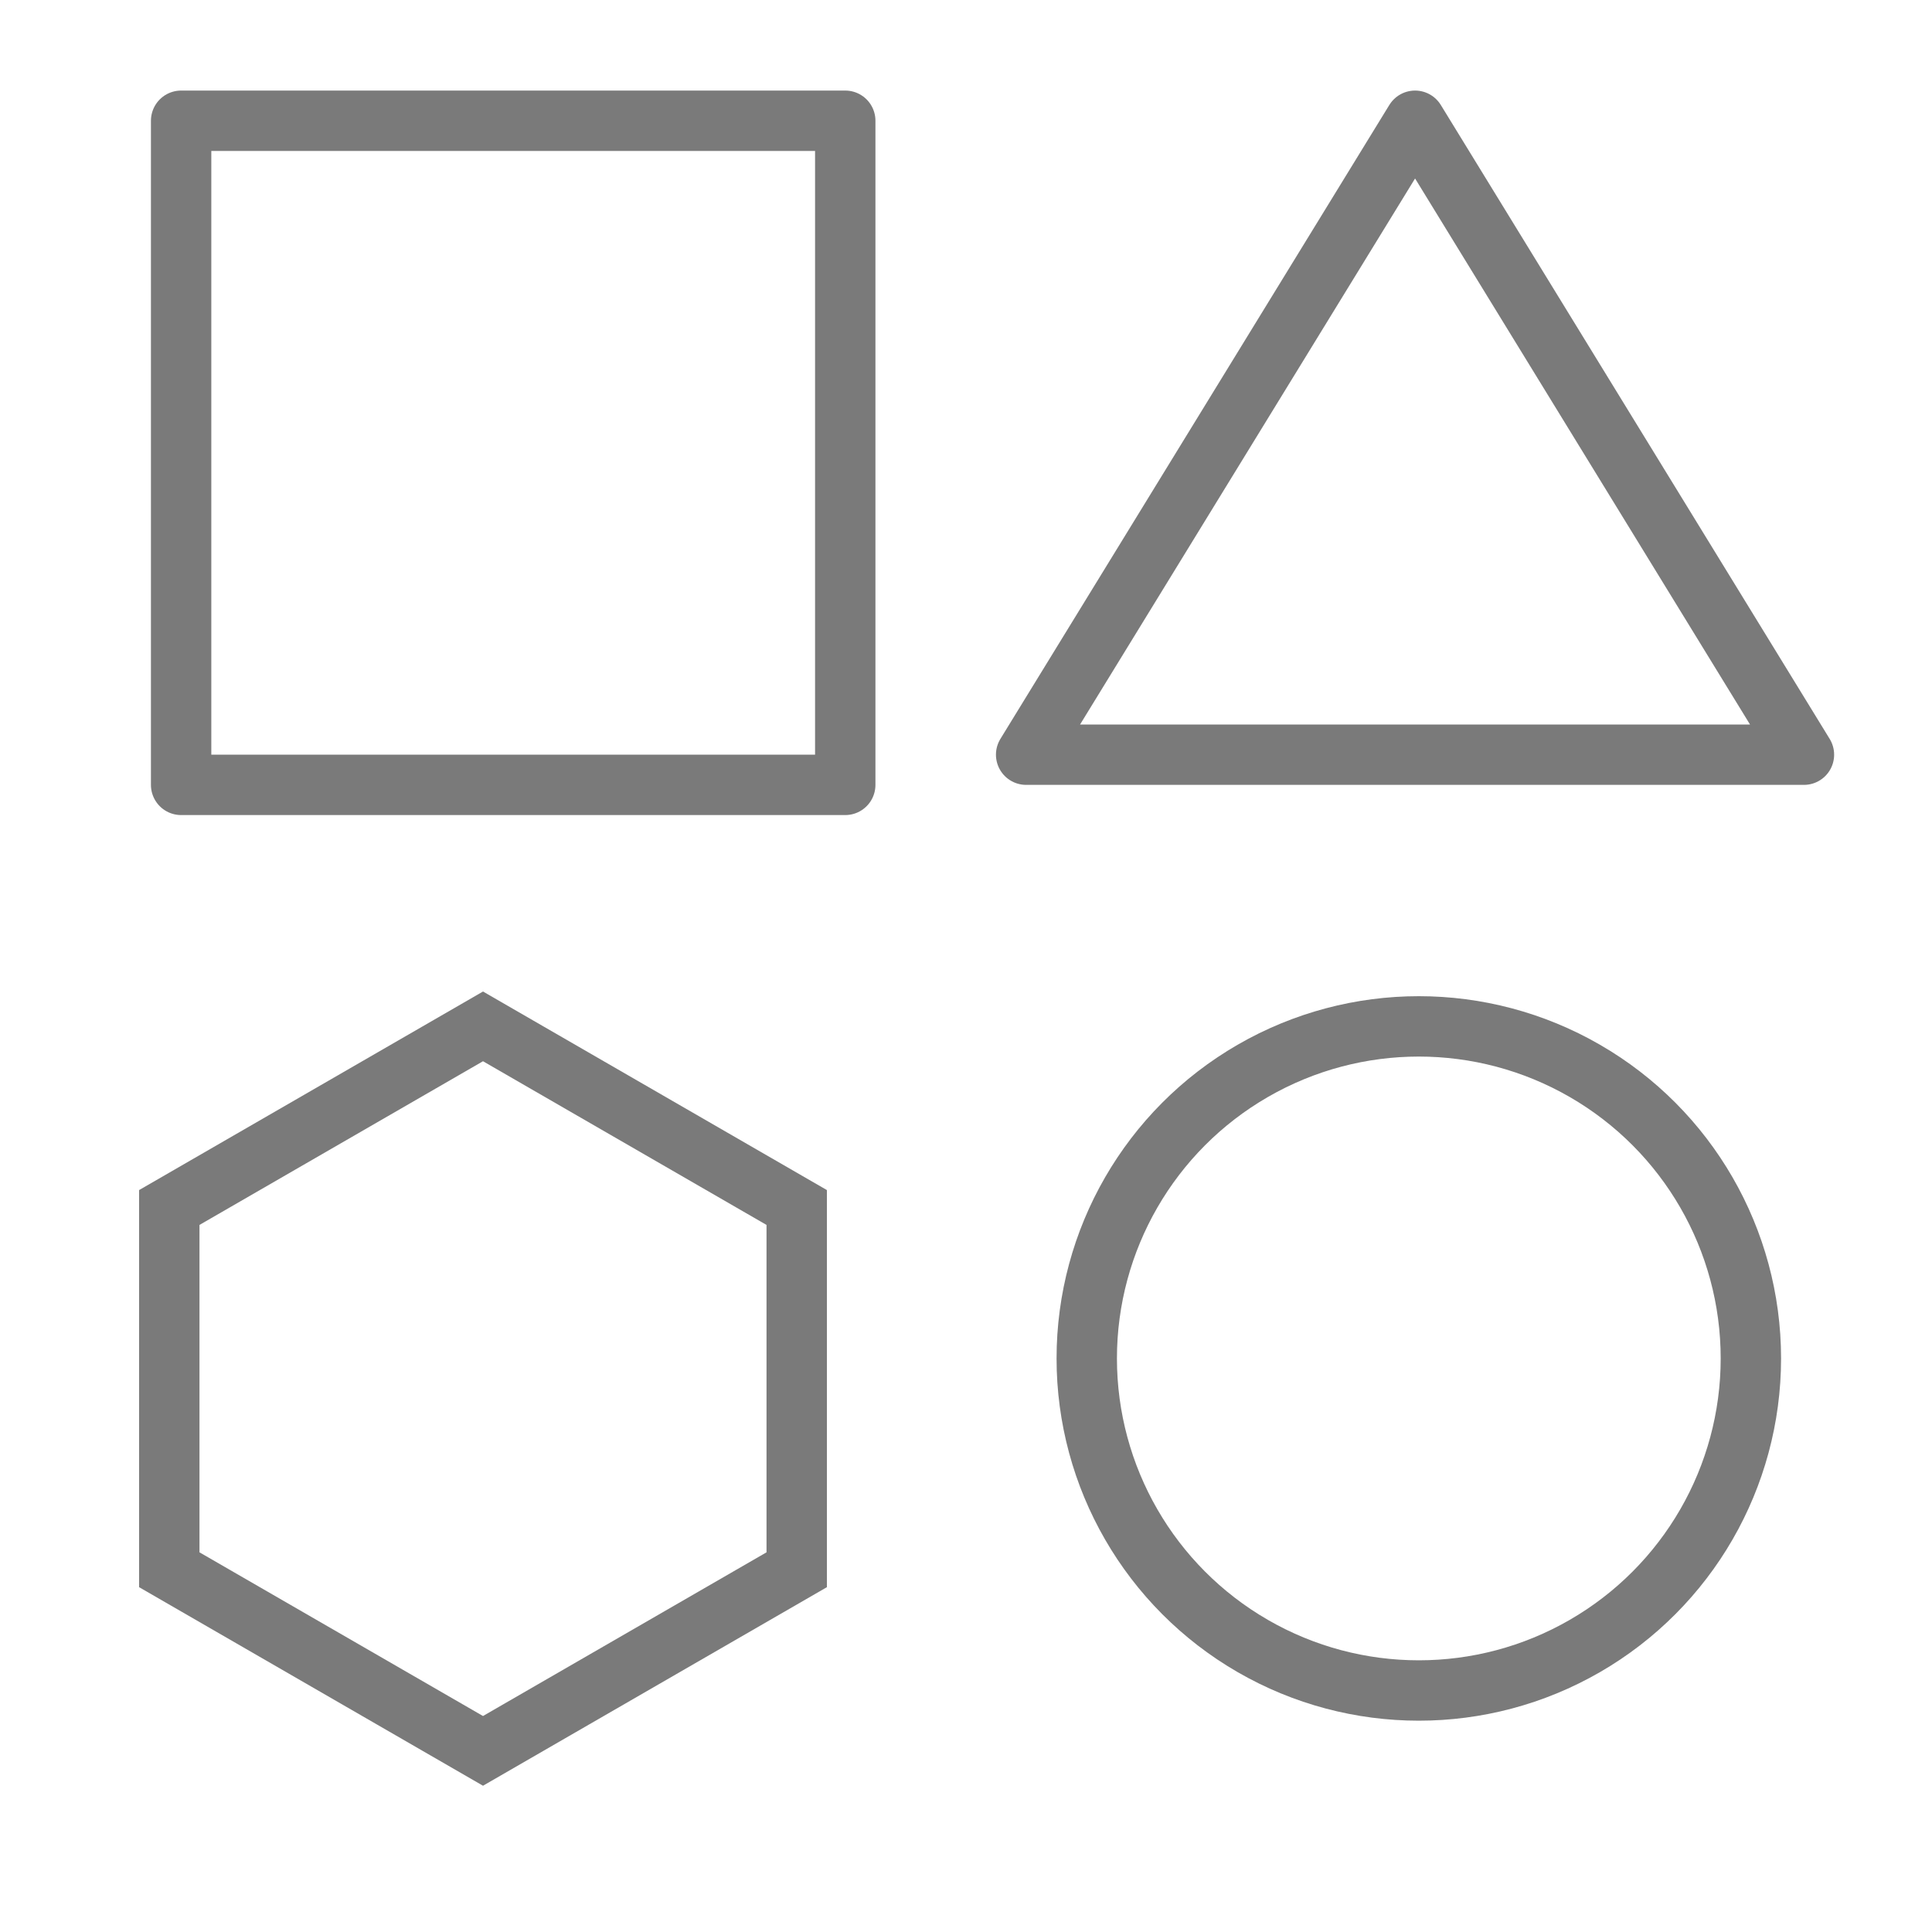
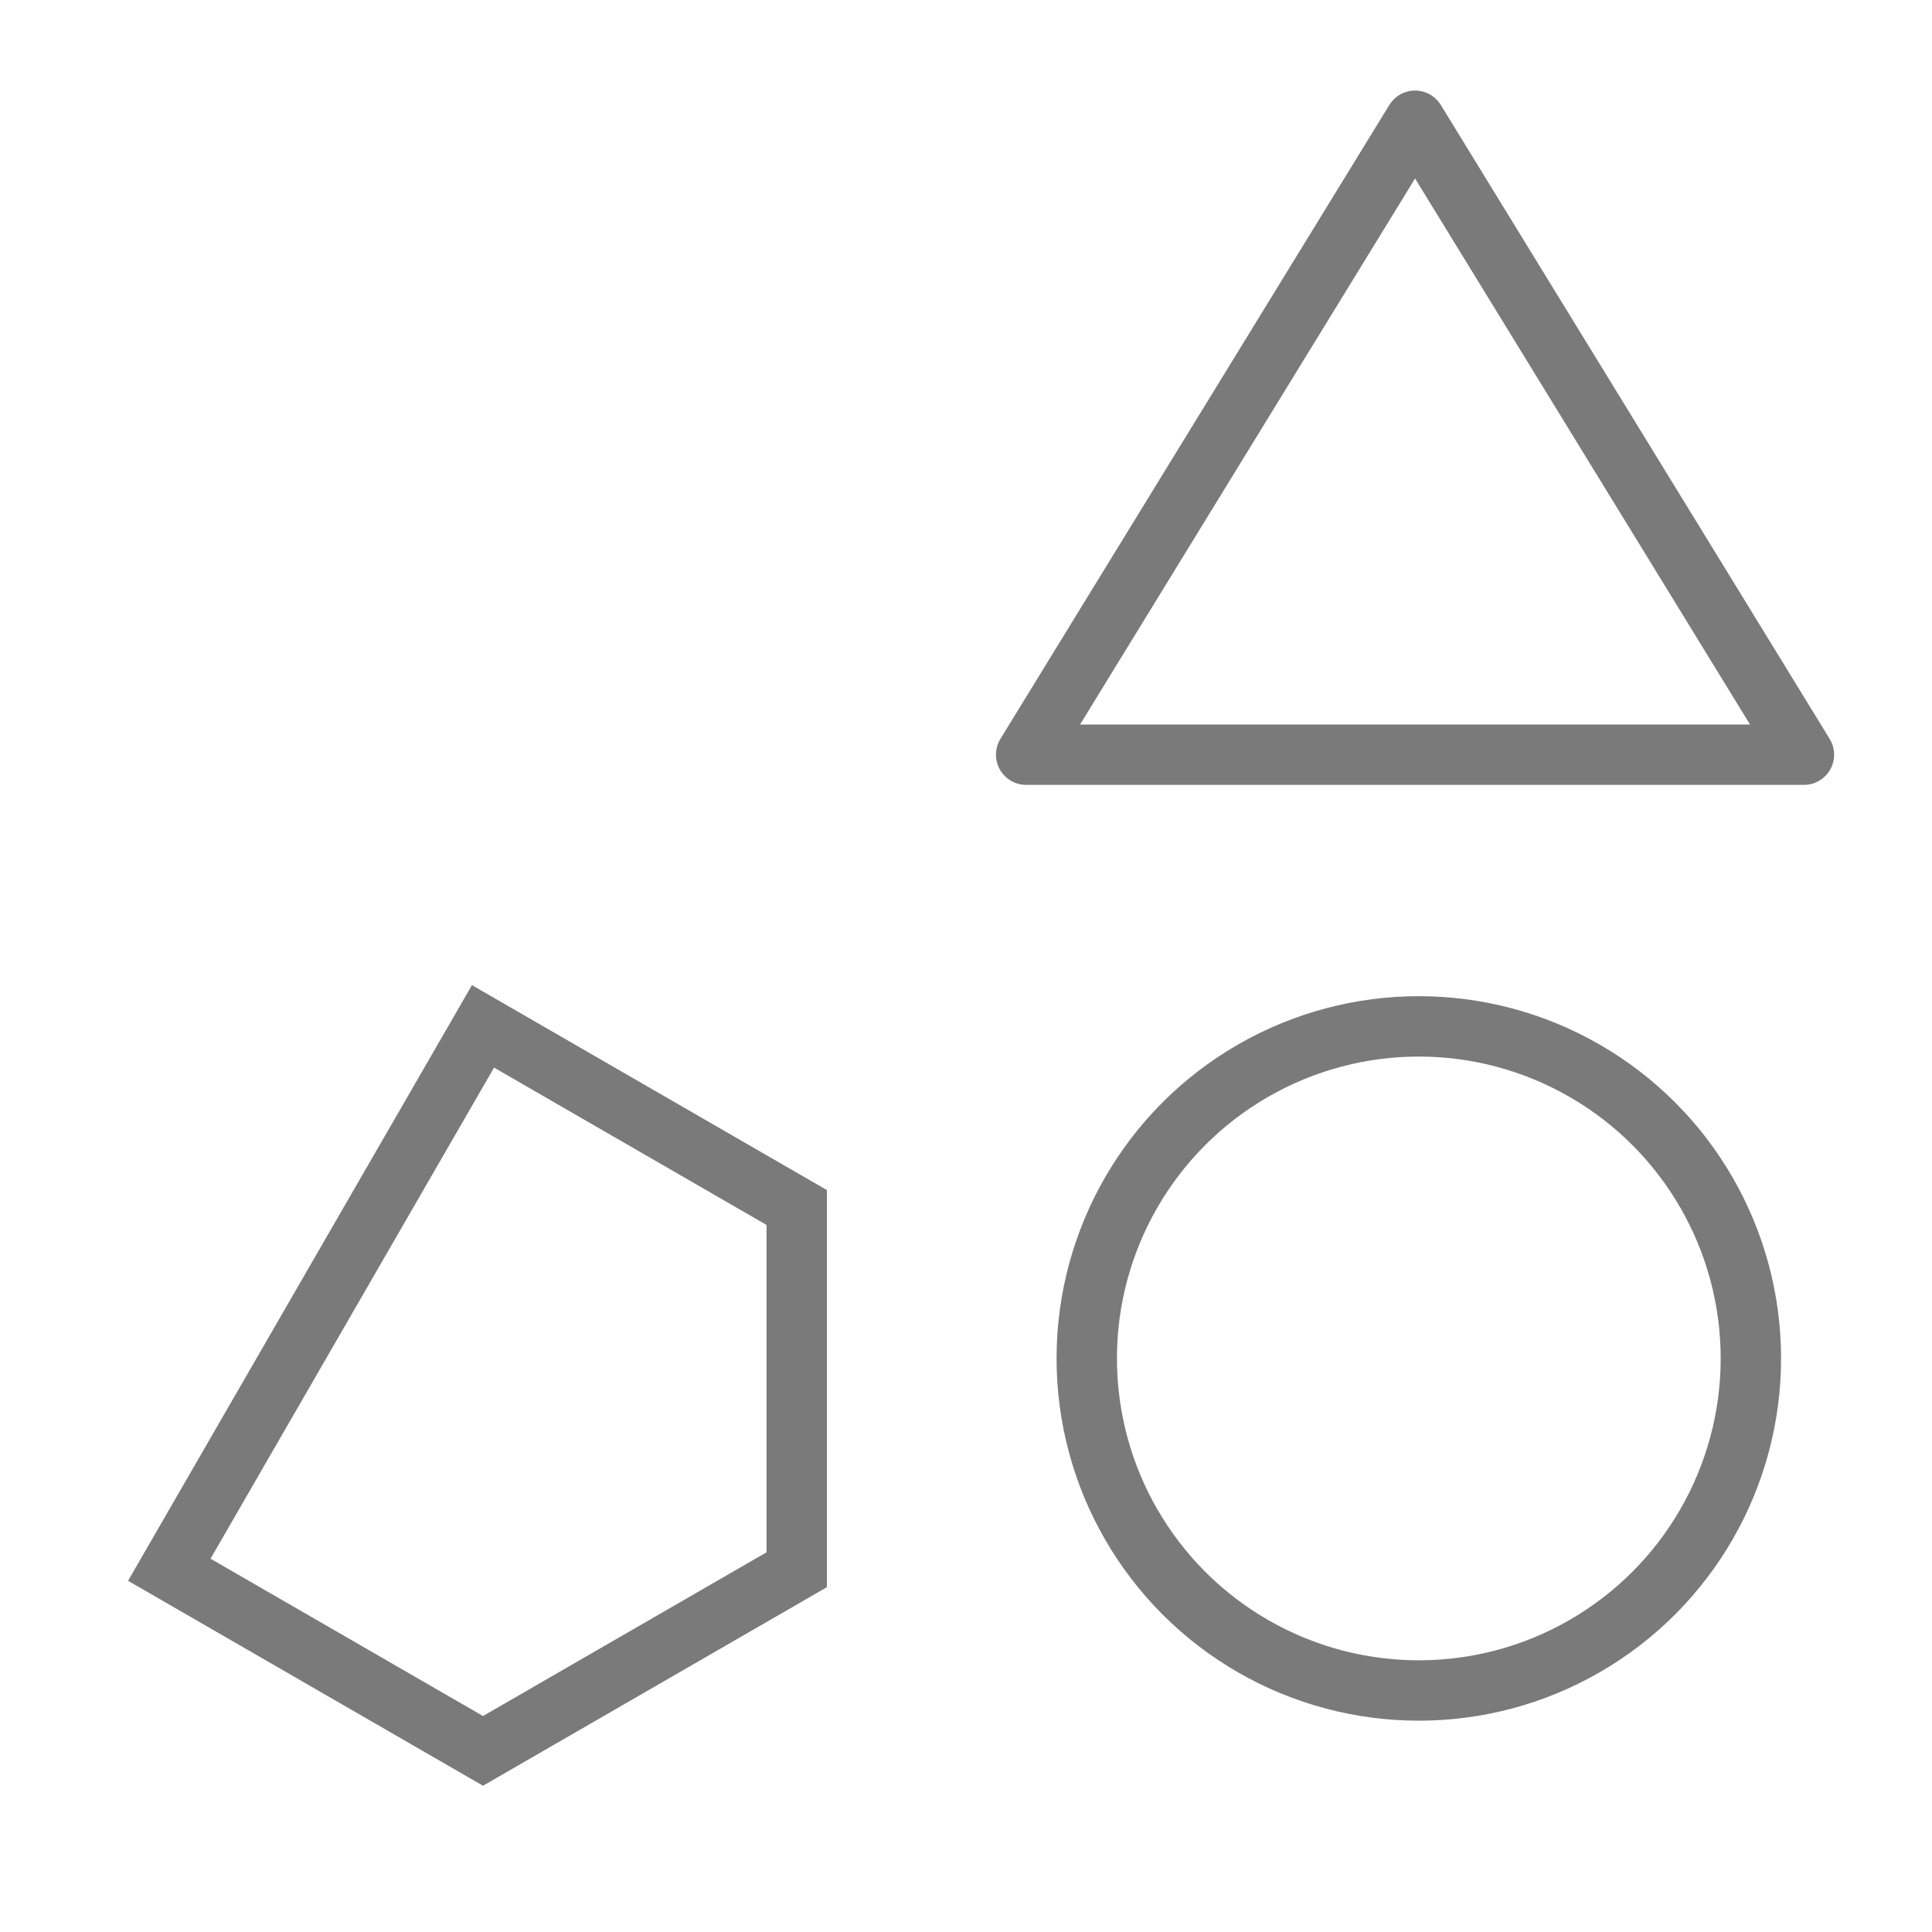
<svg xmlns="http://www.w3.org/2000/svg" width="32" height="32" viewBox="0 0 32 32" fill="none">
-   <rect x="3" y="2" width="11" height="11" stroke="#7A7A7A" stroke-linejoin="round" />
  <path d="M23.438 2L29.879 12.5H16.996L23.438 2Z" stroke="#7A7A7A" stroke-linejoin="round" />
-   <path d="M8 17L13.196 20V26L8 29L2.804 26V20L8 17Z" stroke="#7A7A7A" />
+   <path d="M8 17L13.196 20V26L8 29L2.804 26L8 17Z" stroke="#7A7A7A" />
  <circle cx="23.5" cy="22.5" r="5.5" stroke="#7A7A7A" />
</svg>